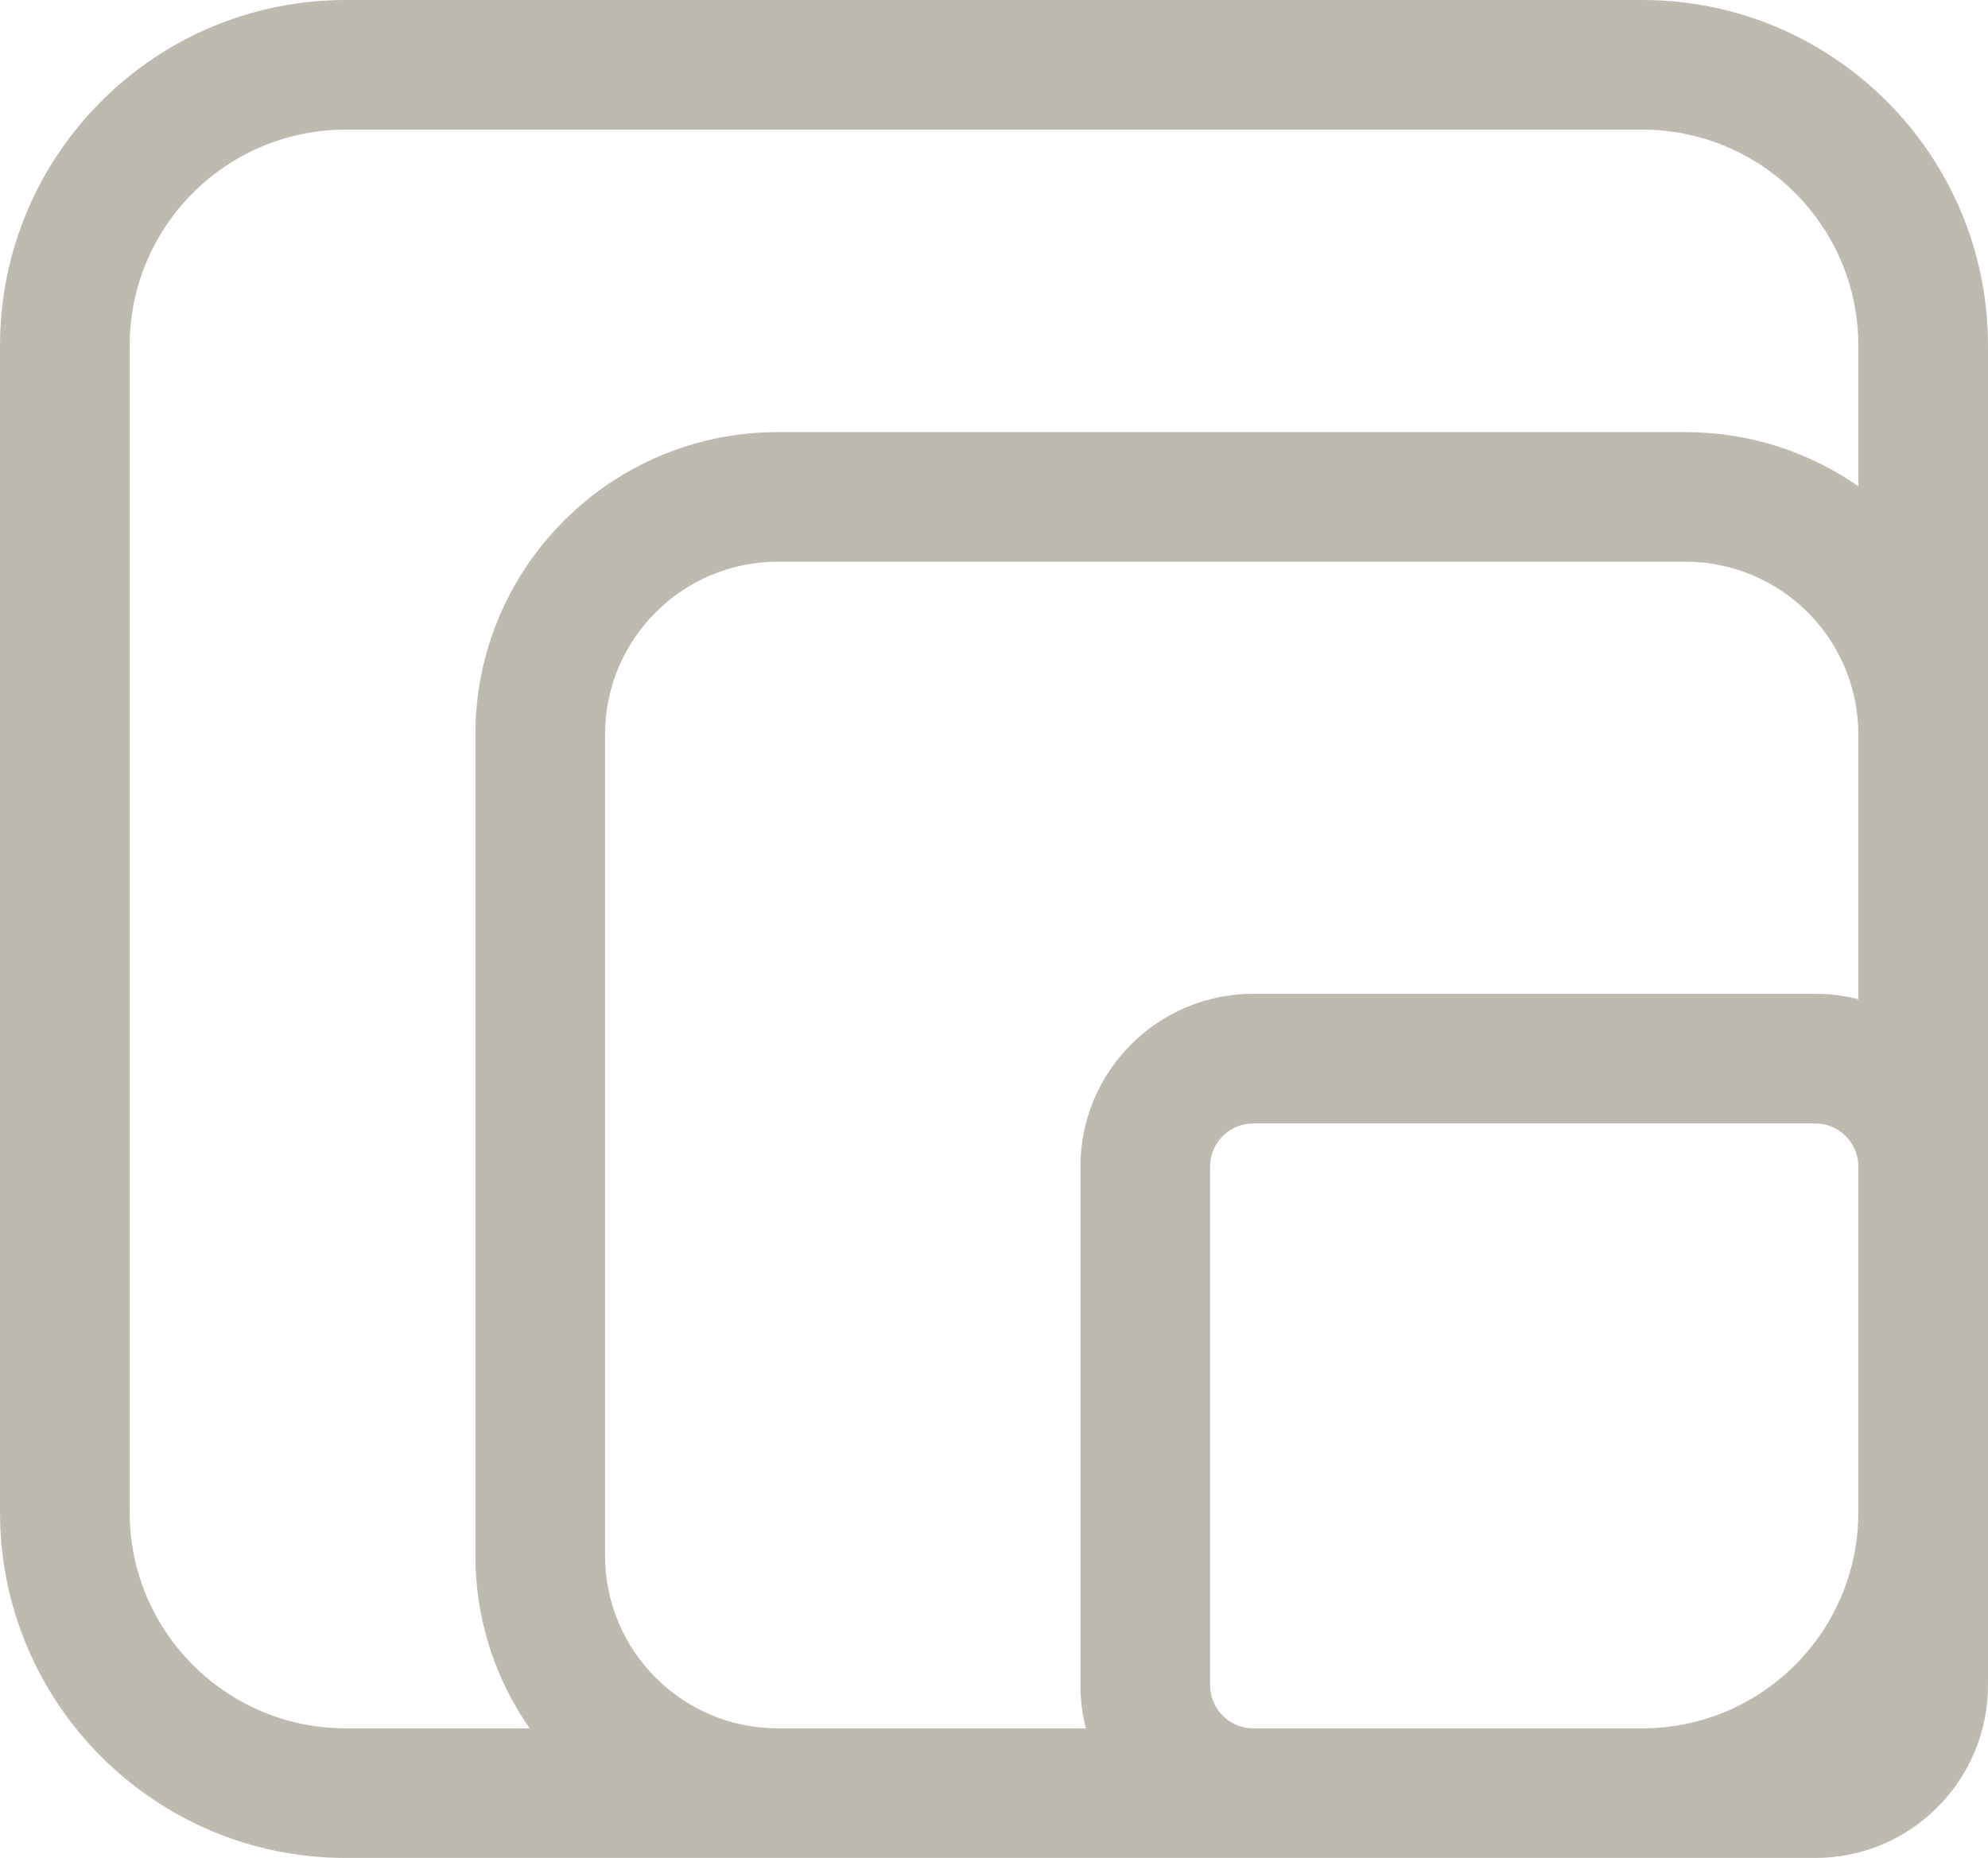
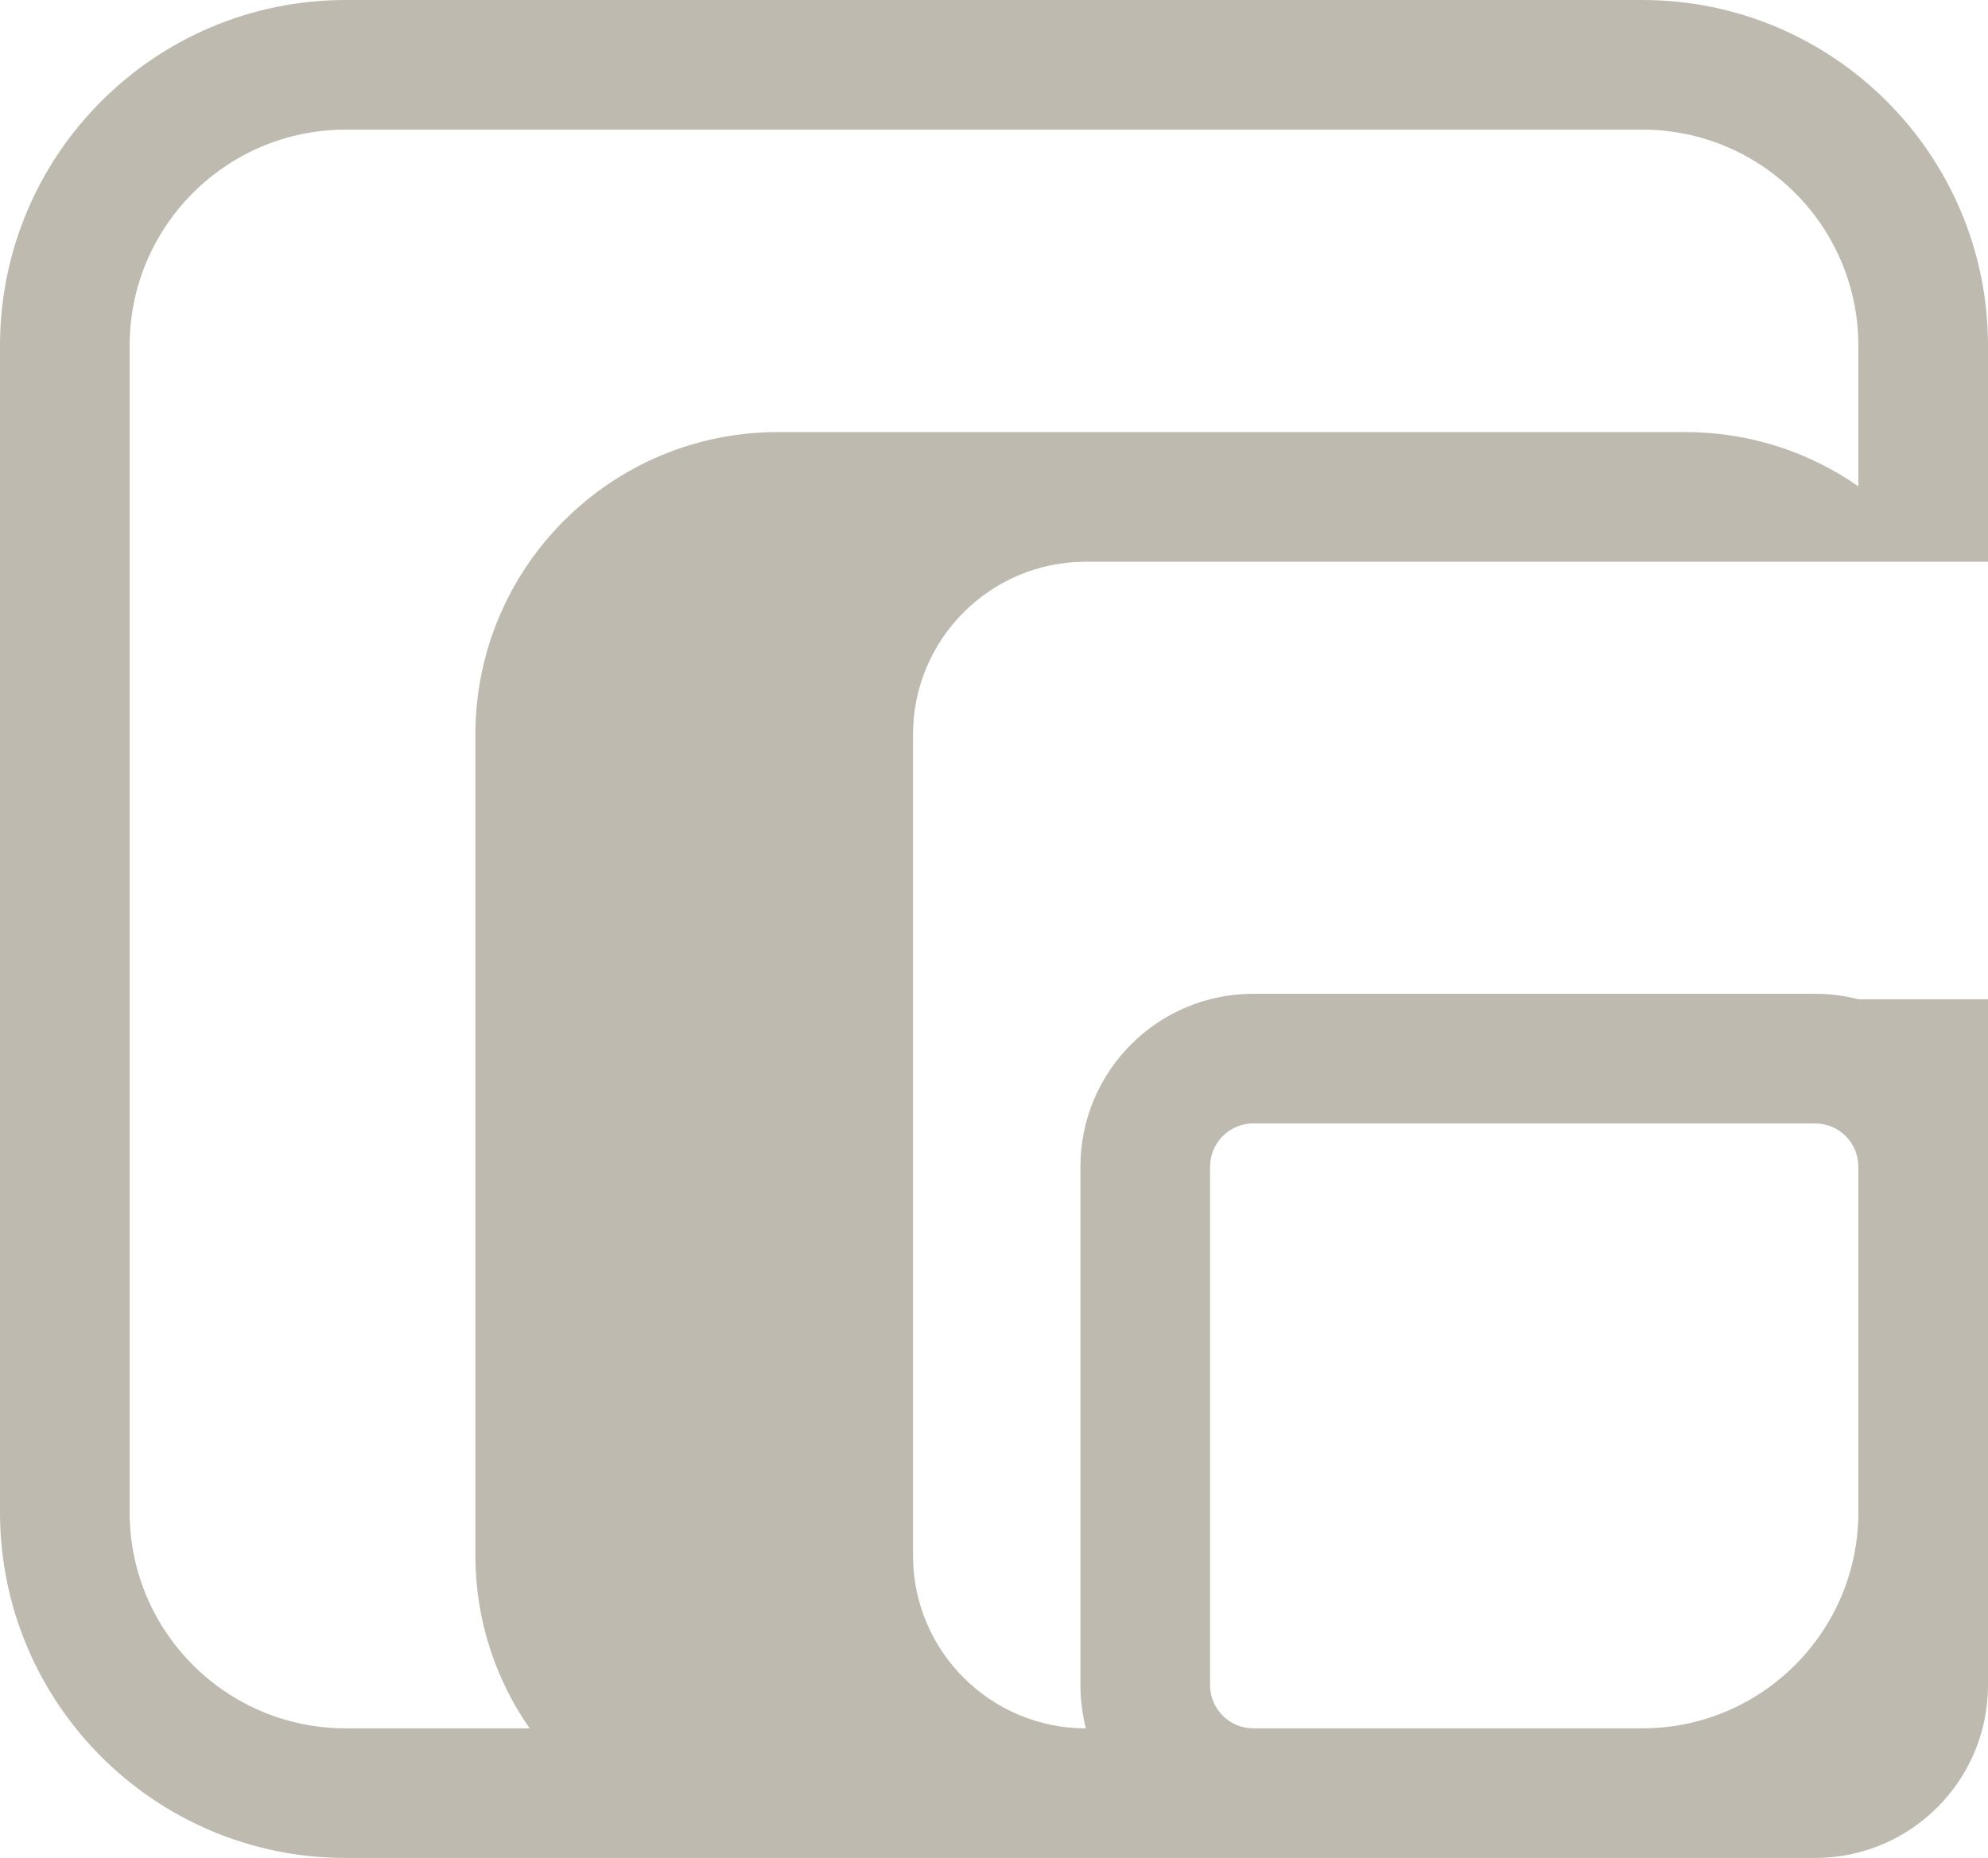
<svg xmlns="http://www.w3.org/2000/svg" width="46" height="43" viewBox="0 0 46 43" fill="none">
-   <path fill-rule="evenodd" clip-rule="evenodd" d="M8 0h30c4.418 0 8 3.582 8 8v31c0 2.209-1.791 4-4 4h-34c-4.418 0-8-3.582-8-8v-27c0-4.418 3.582-8 8-8zm21 40h9c2.761 0 5-2.239 5-5v-8c0-.552-.448-1-1-1h-13c-.552 0-1 .448-1 1v12c0 .552.448 1 1 1zm14-16.874c-.32-.082-.655-.126-1-.126h-13c-2.209 0-4 1.791-4 4v12c0 .345.044.68.126 1h-7.126c-2.209 0-4-1.791-4-4v-19c0-2.209 1.791-4 4-4h21c2.209 0 4 1.791 4 4v6.126zm0-15.126v3.255c-1.134-.791-2.513-1.255-4-1.255h-21c-3.866 0-7 3.134-7 7v19c0 1.487.464 2.866 1.255 4h-4.255c-2.761 0-5-2.239-5-5v-27c0-2.761 2.239-5 5-5h30c2.761 0 5 2.239 5 5z" fill="#BEBAAF" />
+   <path fill-rule="evenodd" clip-rule="evenodd" d="M8 0h30c4.418 0 8 3.582 8 8v31c0 2.209-1.791 4-4 4h-34c-4.418 0-8-3.582-8-8v-27c0-4.418 3.582-8 8-8zm21 40h9c2.761 0 5-2.239 5-5v-8c0-.552-.448-1-1-1h-13c-.552 0-1 .448-1 1v12c0 .552.448 1 1 1zm14-16.874c-.32-.082-.655-.126-1-.126h-13c-2.209 0-4 1.791-4 4v12c0 .345.044.68.126 1c-2.209 0-4-1.791-4-4v-19c0-2.209 1.791-4 4-4h21c2.209 0 4 1.791 4 4v6.126zm0-15.126v3.255c-1.134-.791-2.513-1.255-4-1.255h-21c-3.866 0-7 3.134-7 7v19c0 1.487.464 2.866 1.255 4h-4.255c-2.761 0-5-2.239-5-5v-27c0-2.761 2.239-5 5-5h30c2.761 0 5 2.239 5 5z" fill="#BEBAAF" />
</svg>